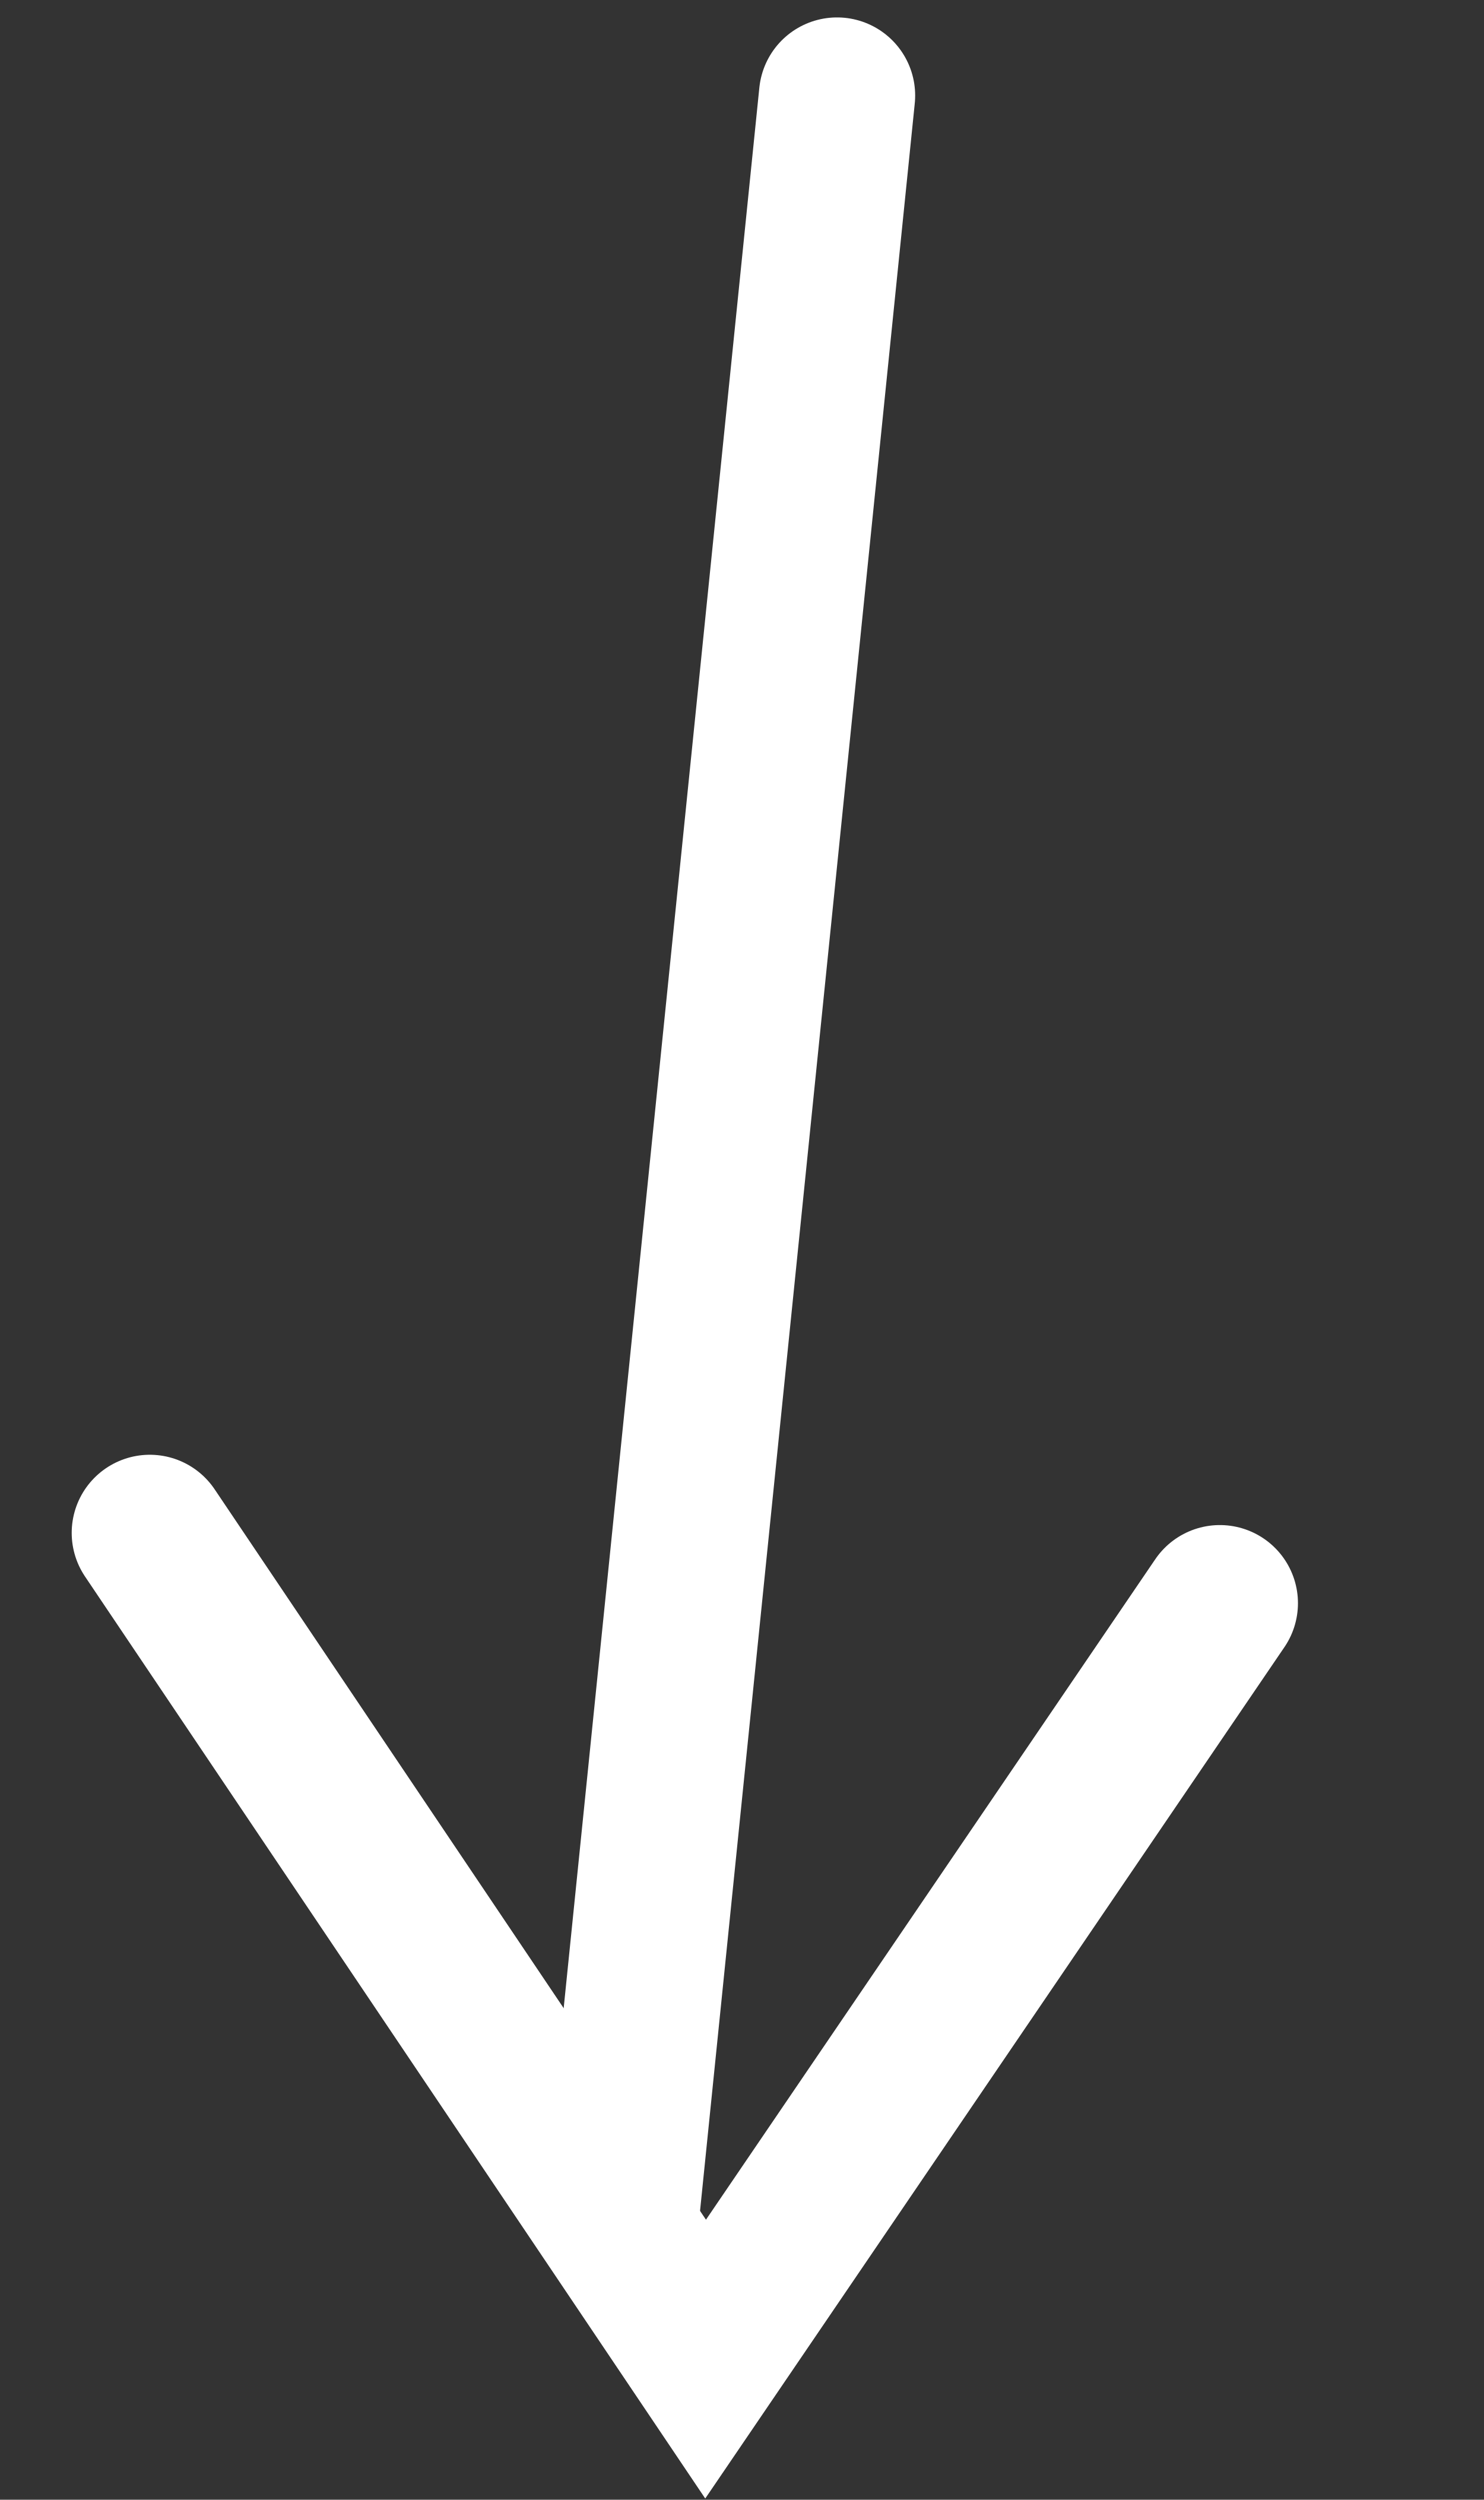
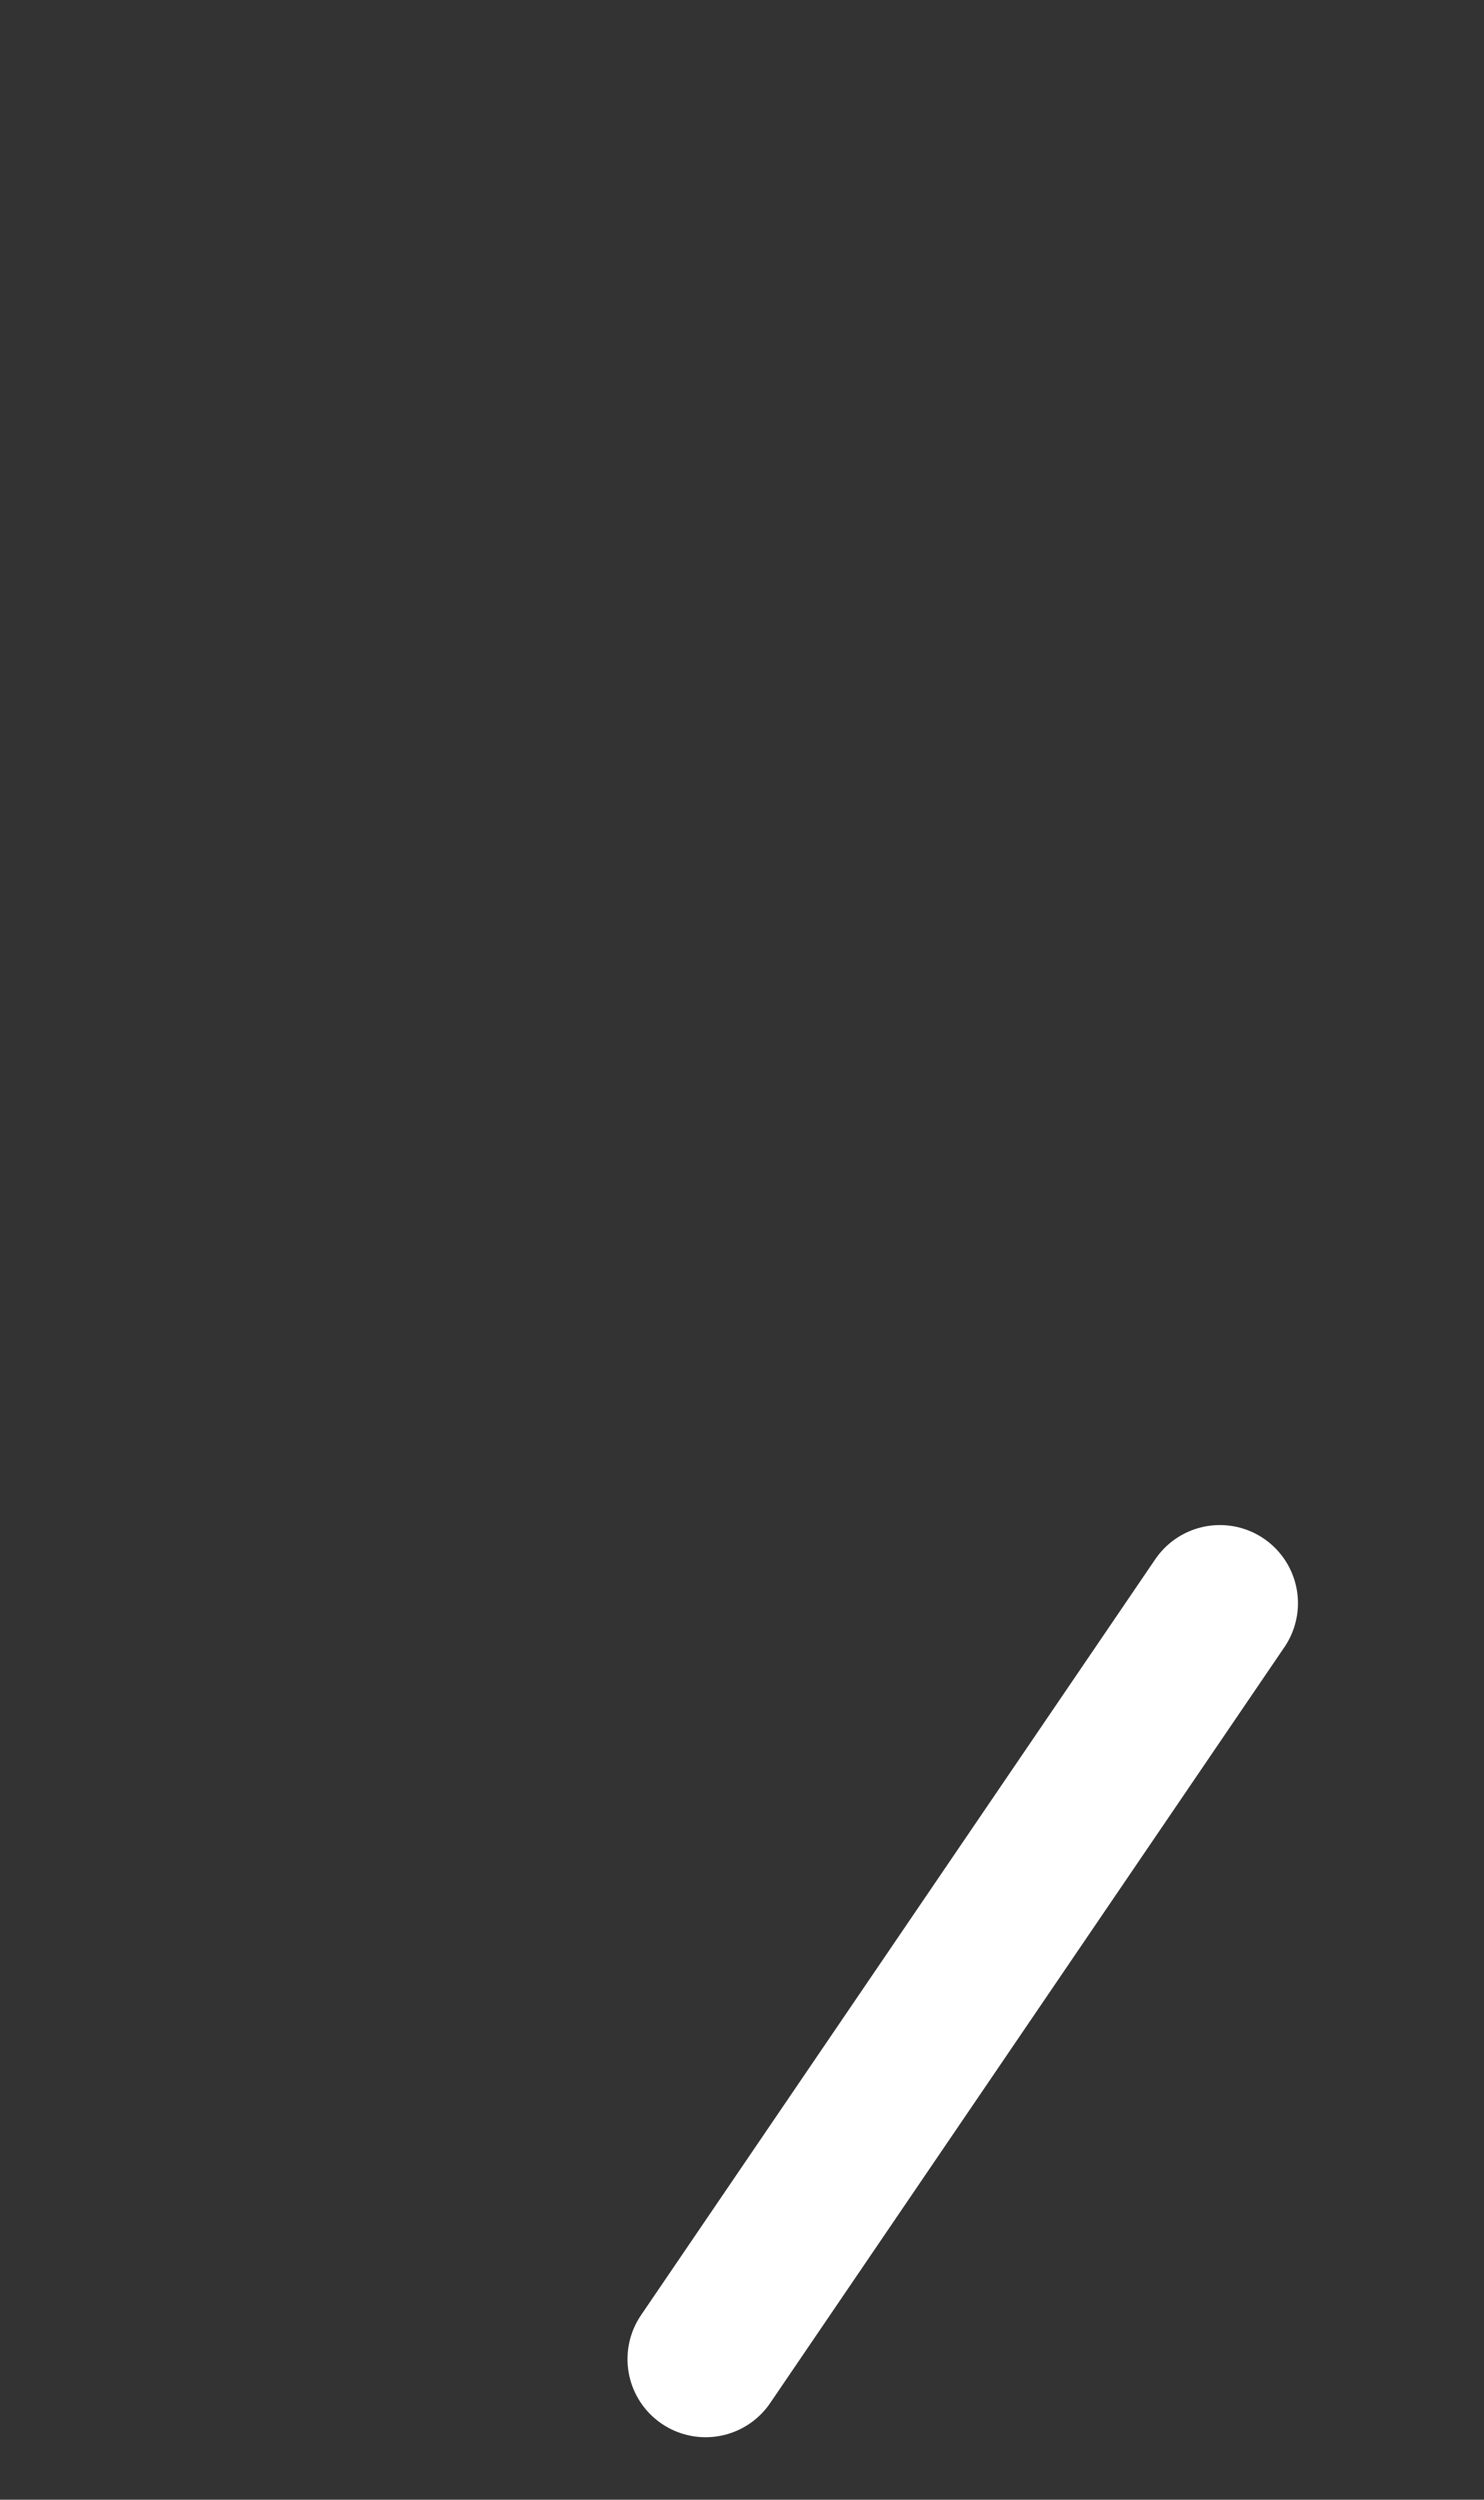
<svg xmlns="http://www.w3.org/2000/svg" width="19" height="32" viewBox="0 0 19 32" fill="none">
  <rect x="0" y="0" width="19" height="32" fill="#333333" stroke="none" />
-   <path d="M10.717 1.223L7.95 28.377" stroke="white" stroke-width="2" stroke-linecap="round" />
-   <path d="M15.618 20.523L9.034 30.2L1.918 19.623" stroke="white" stroke-width="2" stroke-linecap="round" />
+   <path d="M15.618 20.523L9.034 30.2" stroke="white" stroke-width="2" stroke-linecap="round" />
</svg>